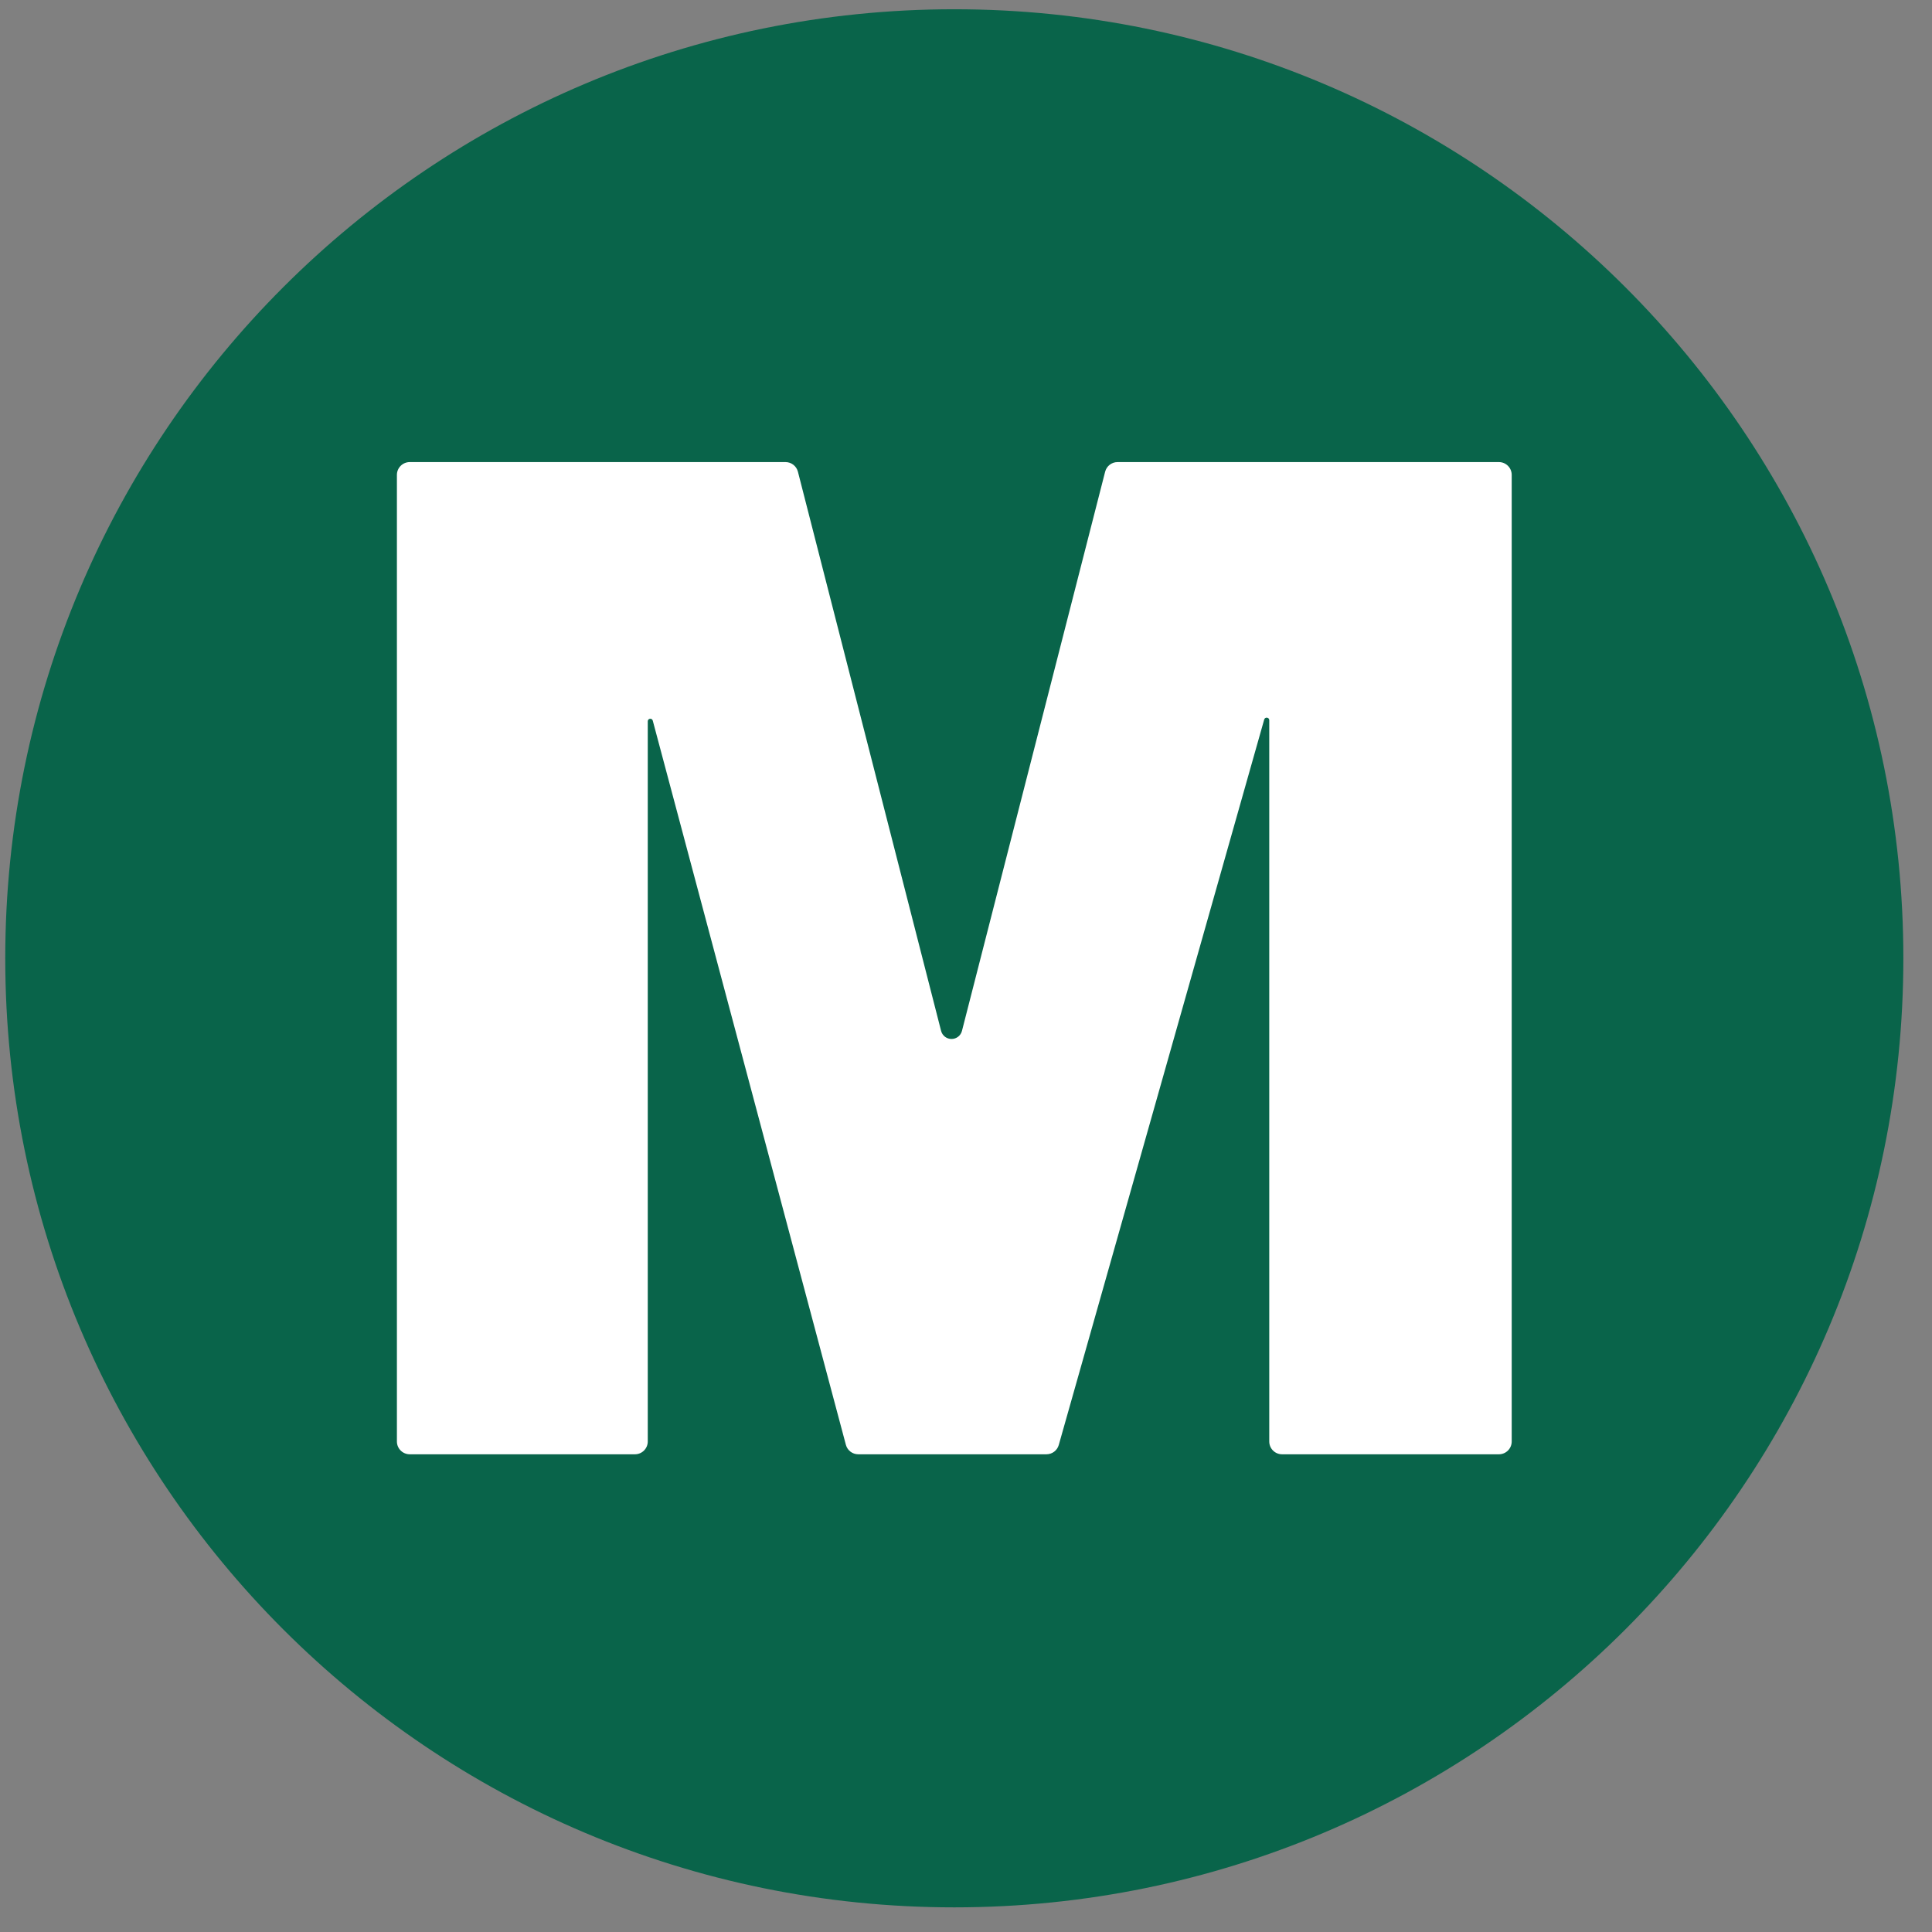
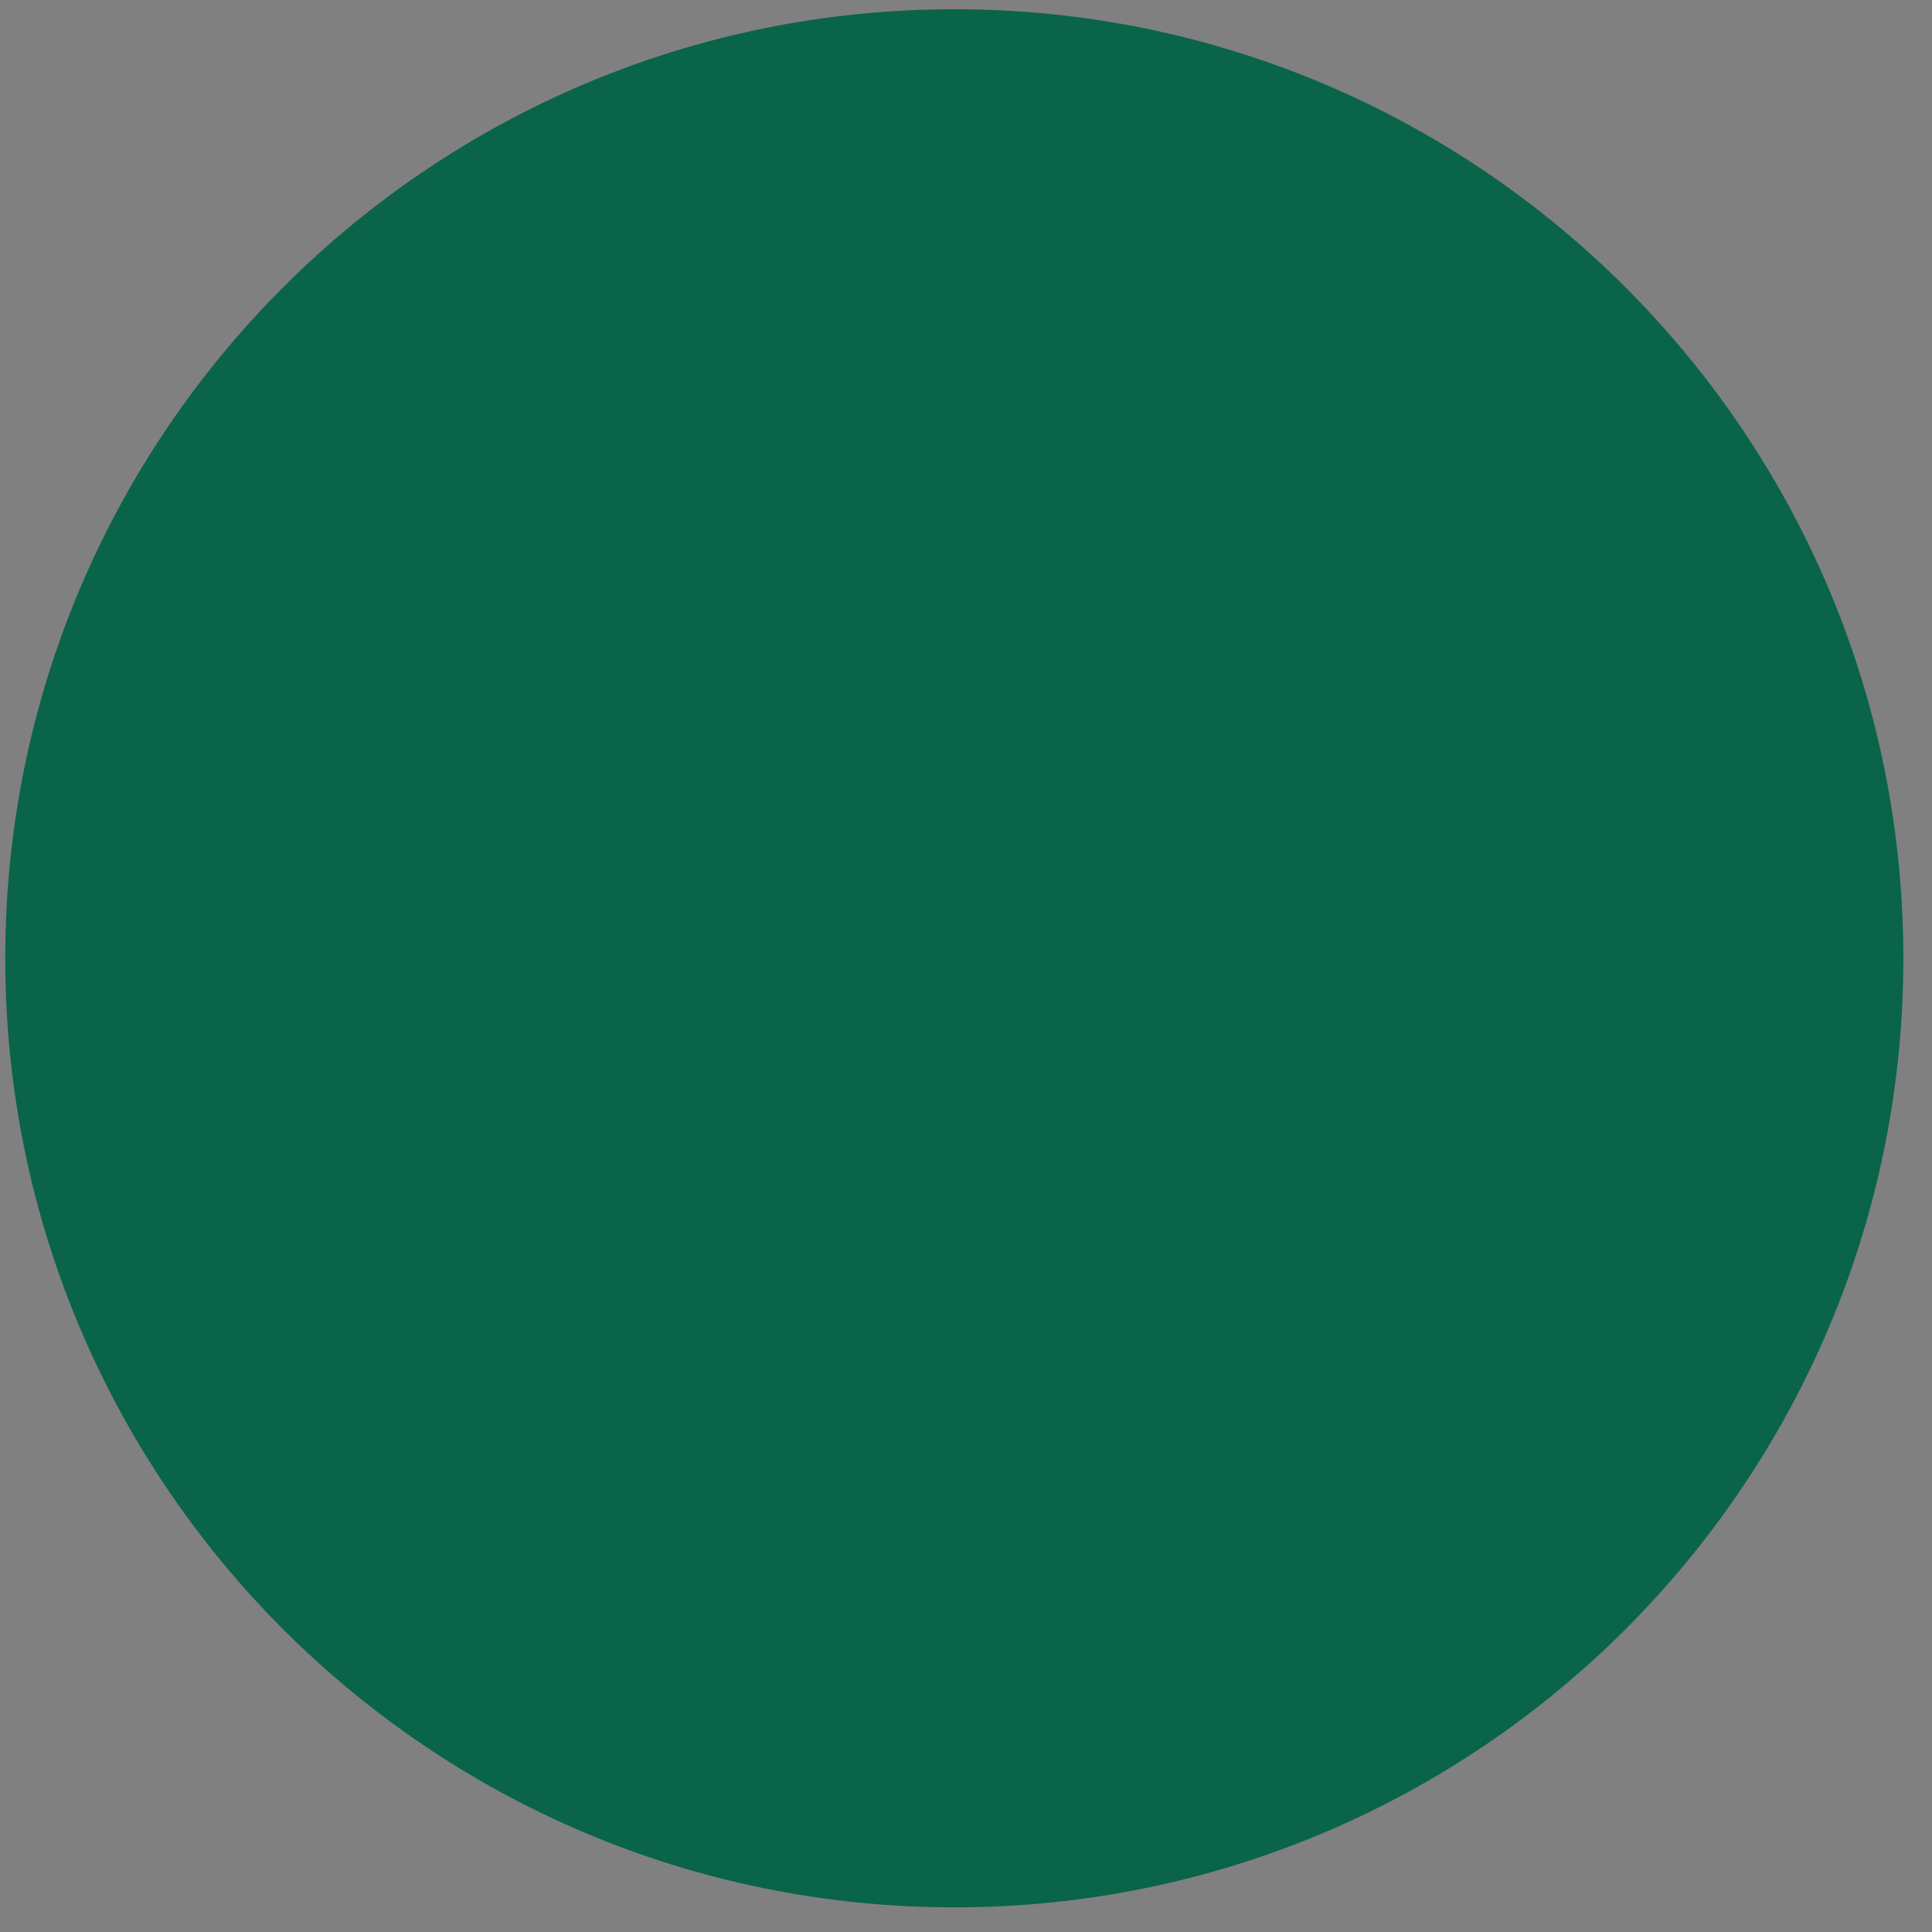
<svg xmlns="http://www.w3.org/2000/svg" width="57" height="57" viewBox="0 0 57 57" fill="none">
  <rect x="0" y="0" width="57" height="57" fill="#808080" stroke="none" />
  <g clip-path="url(#clip0_3938_5418)">
-     <path d="M56.155 28.273C56.155 12.809 43.619 0.273 28.155 0.273C12.691 0.273 0.155 12.809 0.155 28.273C0.155 43.737 12.691 56.273 28.155 56.273C43.619 56.273 56.155 43.737 56.155 28.273Z" fill="#09644A" />
-     <path d="M12.089 42.906H18.733C18.941 42.906 19.111 42.737 19.111 42.528V21.281C19.111 21.193 19.236 21.176 19.259 21.262L24.956 42.626C25 42.791 25.15 42.906 25.321 42.906H30.873C31.042 42.906 31.191 42.794 31.237 42.631L37.298 21.228C37.322 21.143 37.447 21.161 37.447 21.248V42.528C37.447 42.737 37.616 42.906 37.825 42.906H44.222C44.431 42.906 44.6 42.737 44.6 42.528V14.011C44.6 13.802 44.431 13.633 44.222 13.633H32.971C32.798 13.633 32.648 13.75 32.605 13.917L28.381 30.414C28.345 30.555 28.218 30.653 28.073 30.653C27.928 30.653 27.801 30.555 27.765 30.414L23.541 13.917C23.498 13.75 23.348 13.633 23.175 13.633H12.089C11.88 13.633 11.71 13.802 11.71 14.011V42.528C11.71 42.737 11.88 42.906 12.089 42.906Z" fill="white" />
+     <path d="M56.155 28.273C56.155 12.809 43.619 0.273 28.155 0.273C12.691 0.273 0.155 12.809 0.155 28.273C0.155 43.737 12.691 56.273 28.155 56.273C43.619 56.273 56.155 43.737 56.155 28.273" fill="#09644A" />
  </g>
  <defs>
    <clipPath id="clip0_3938_5418">
      <rect width="56" height="56" fill="white" transform="translate(0.155 0.273)" />
    </clipPath>
  </defs>
</svg>